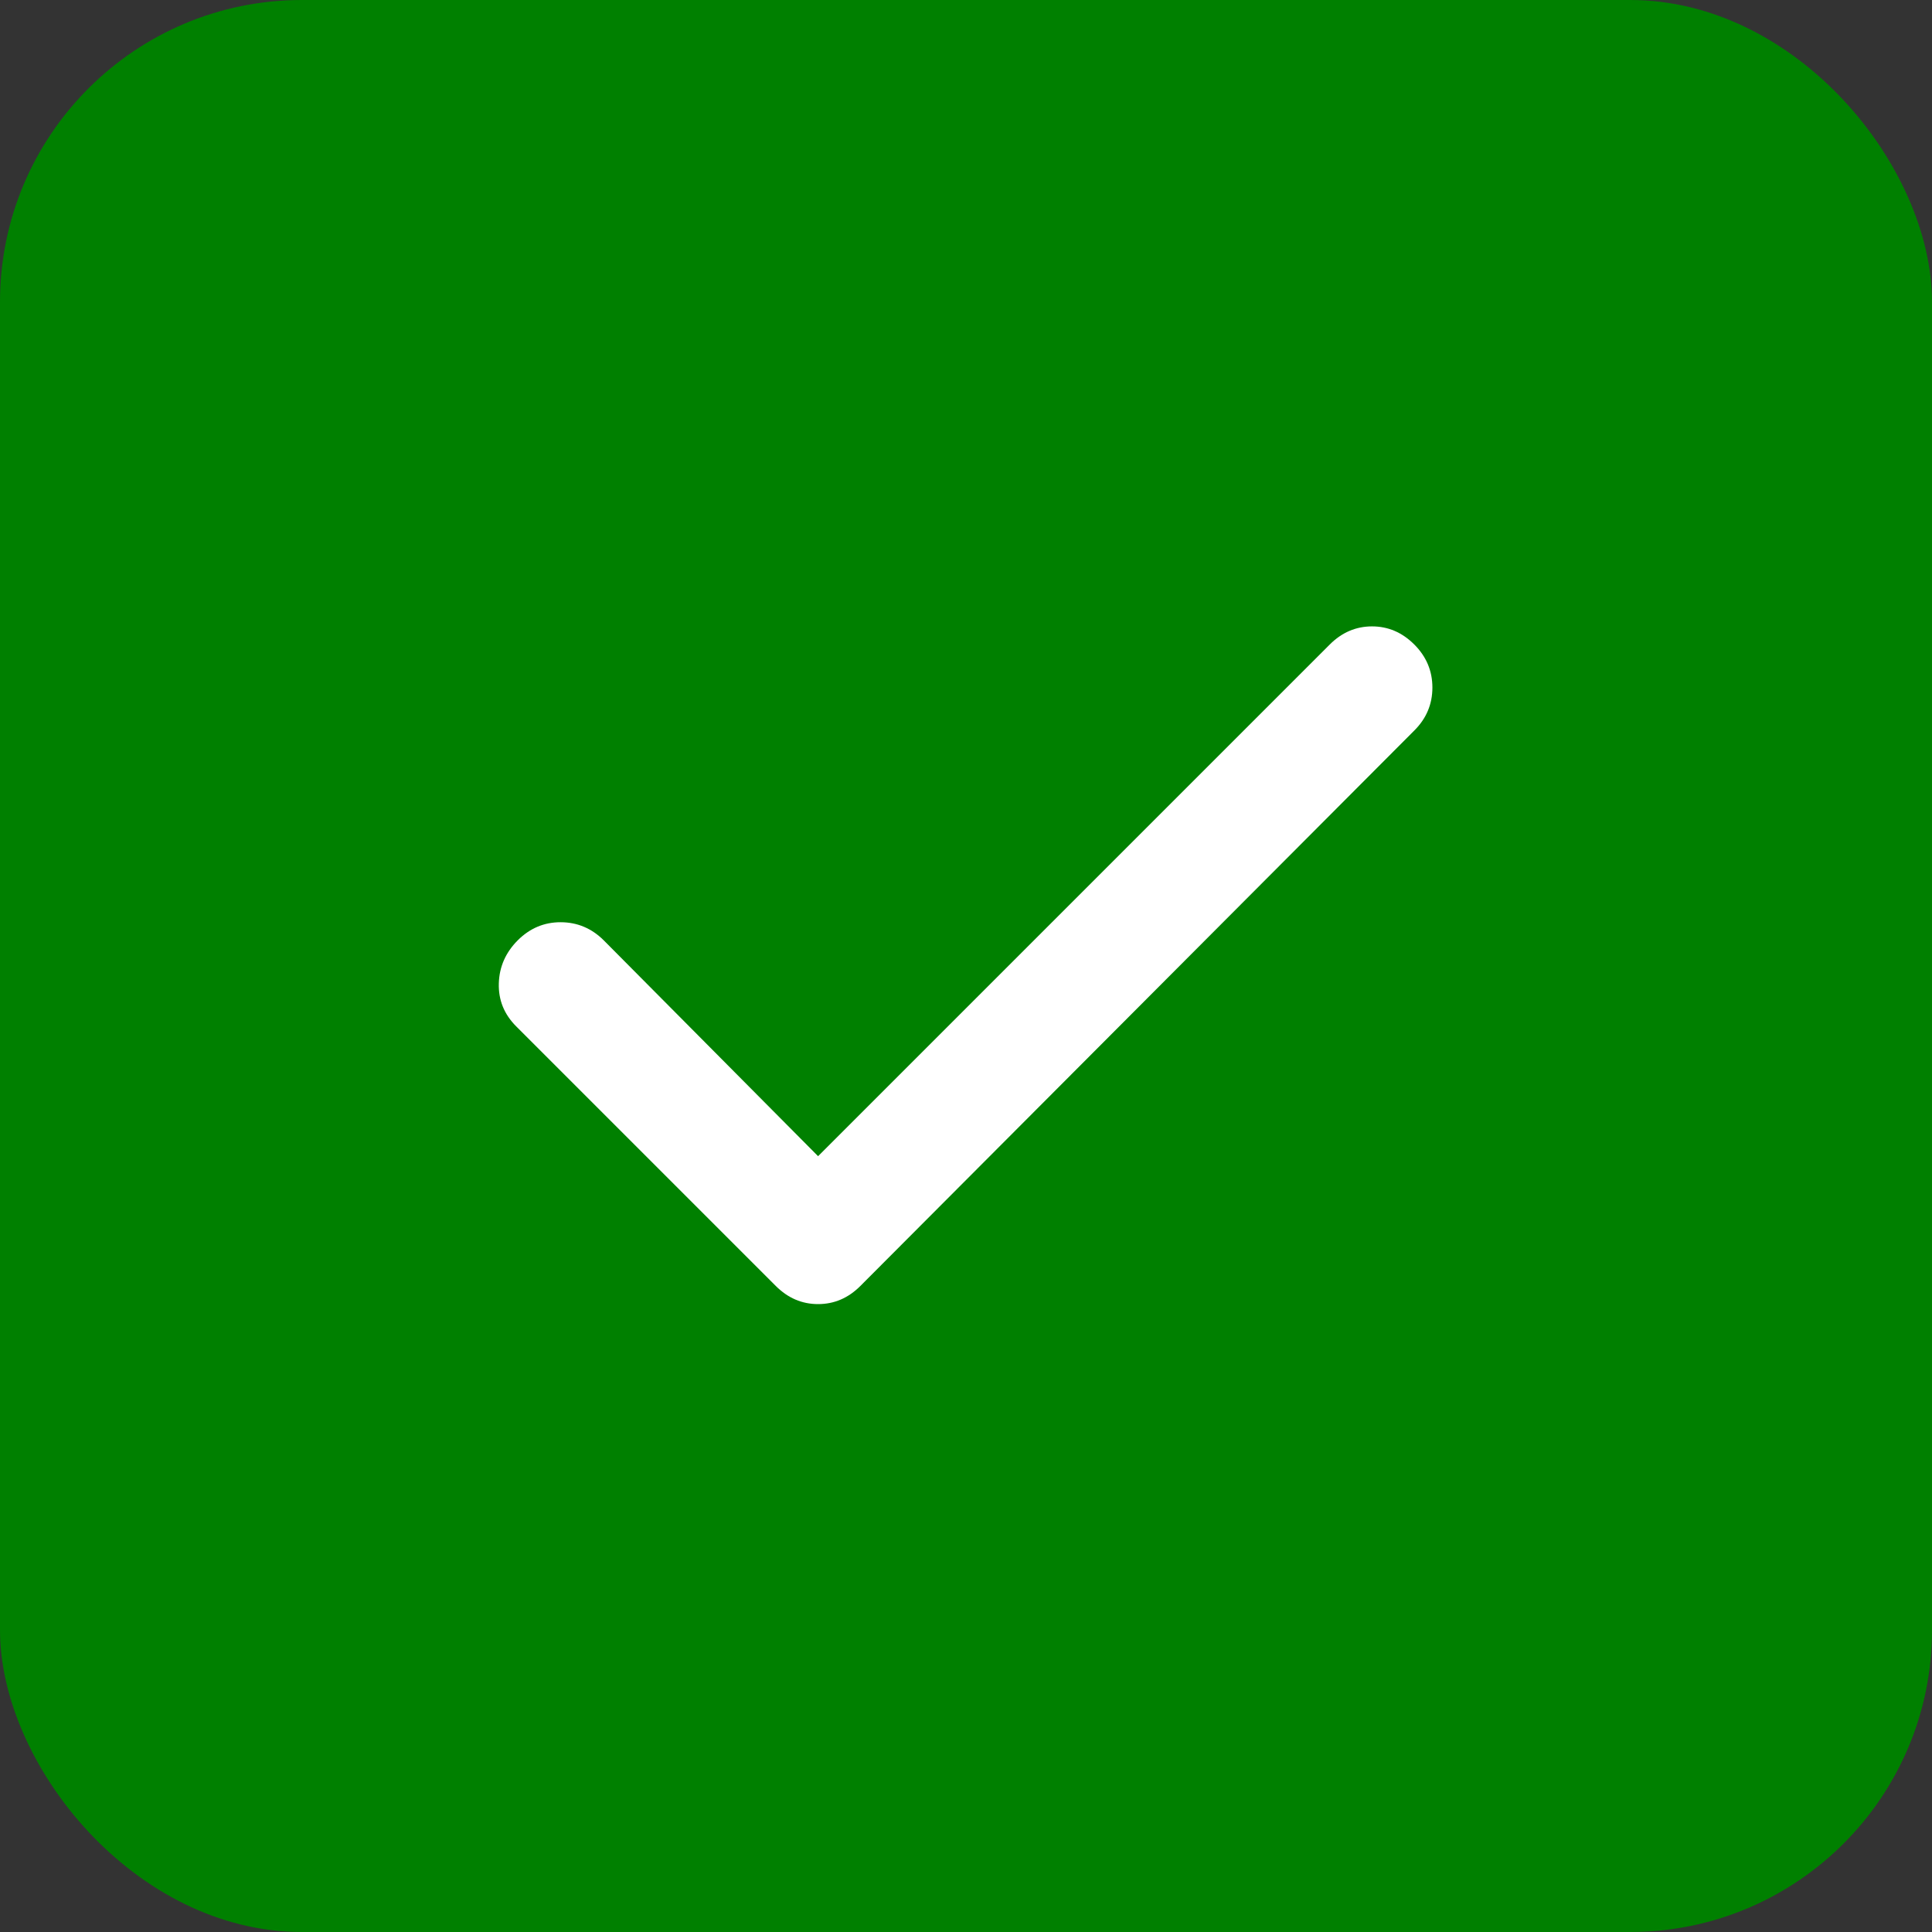
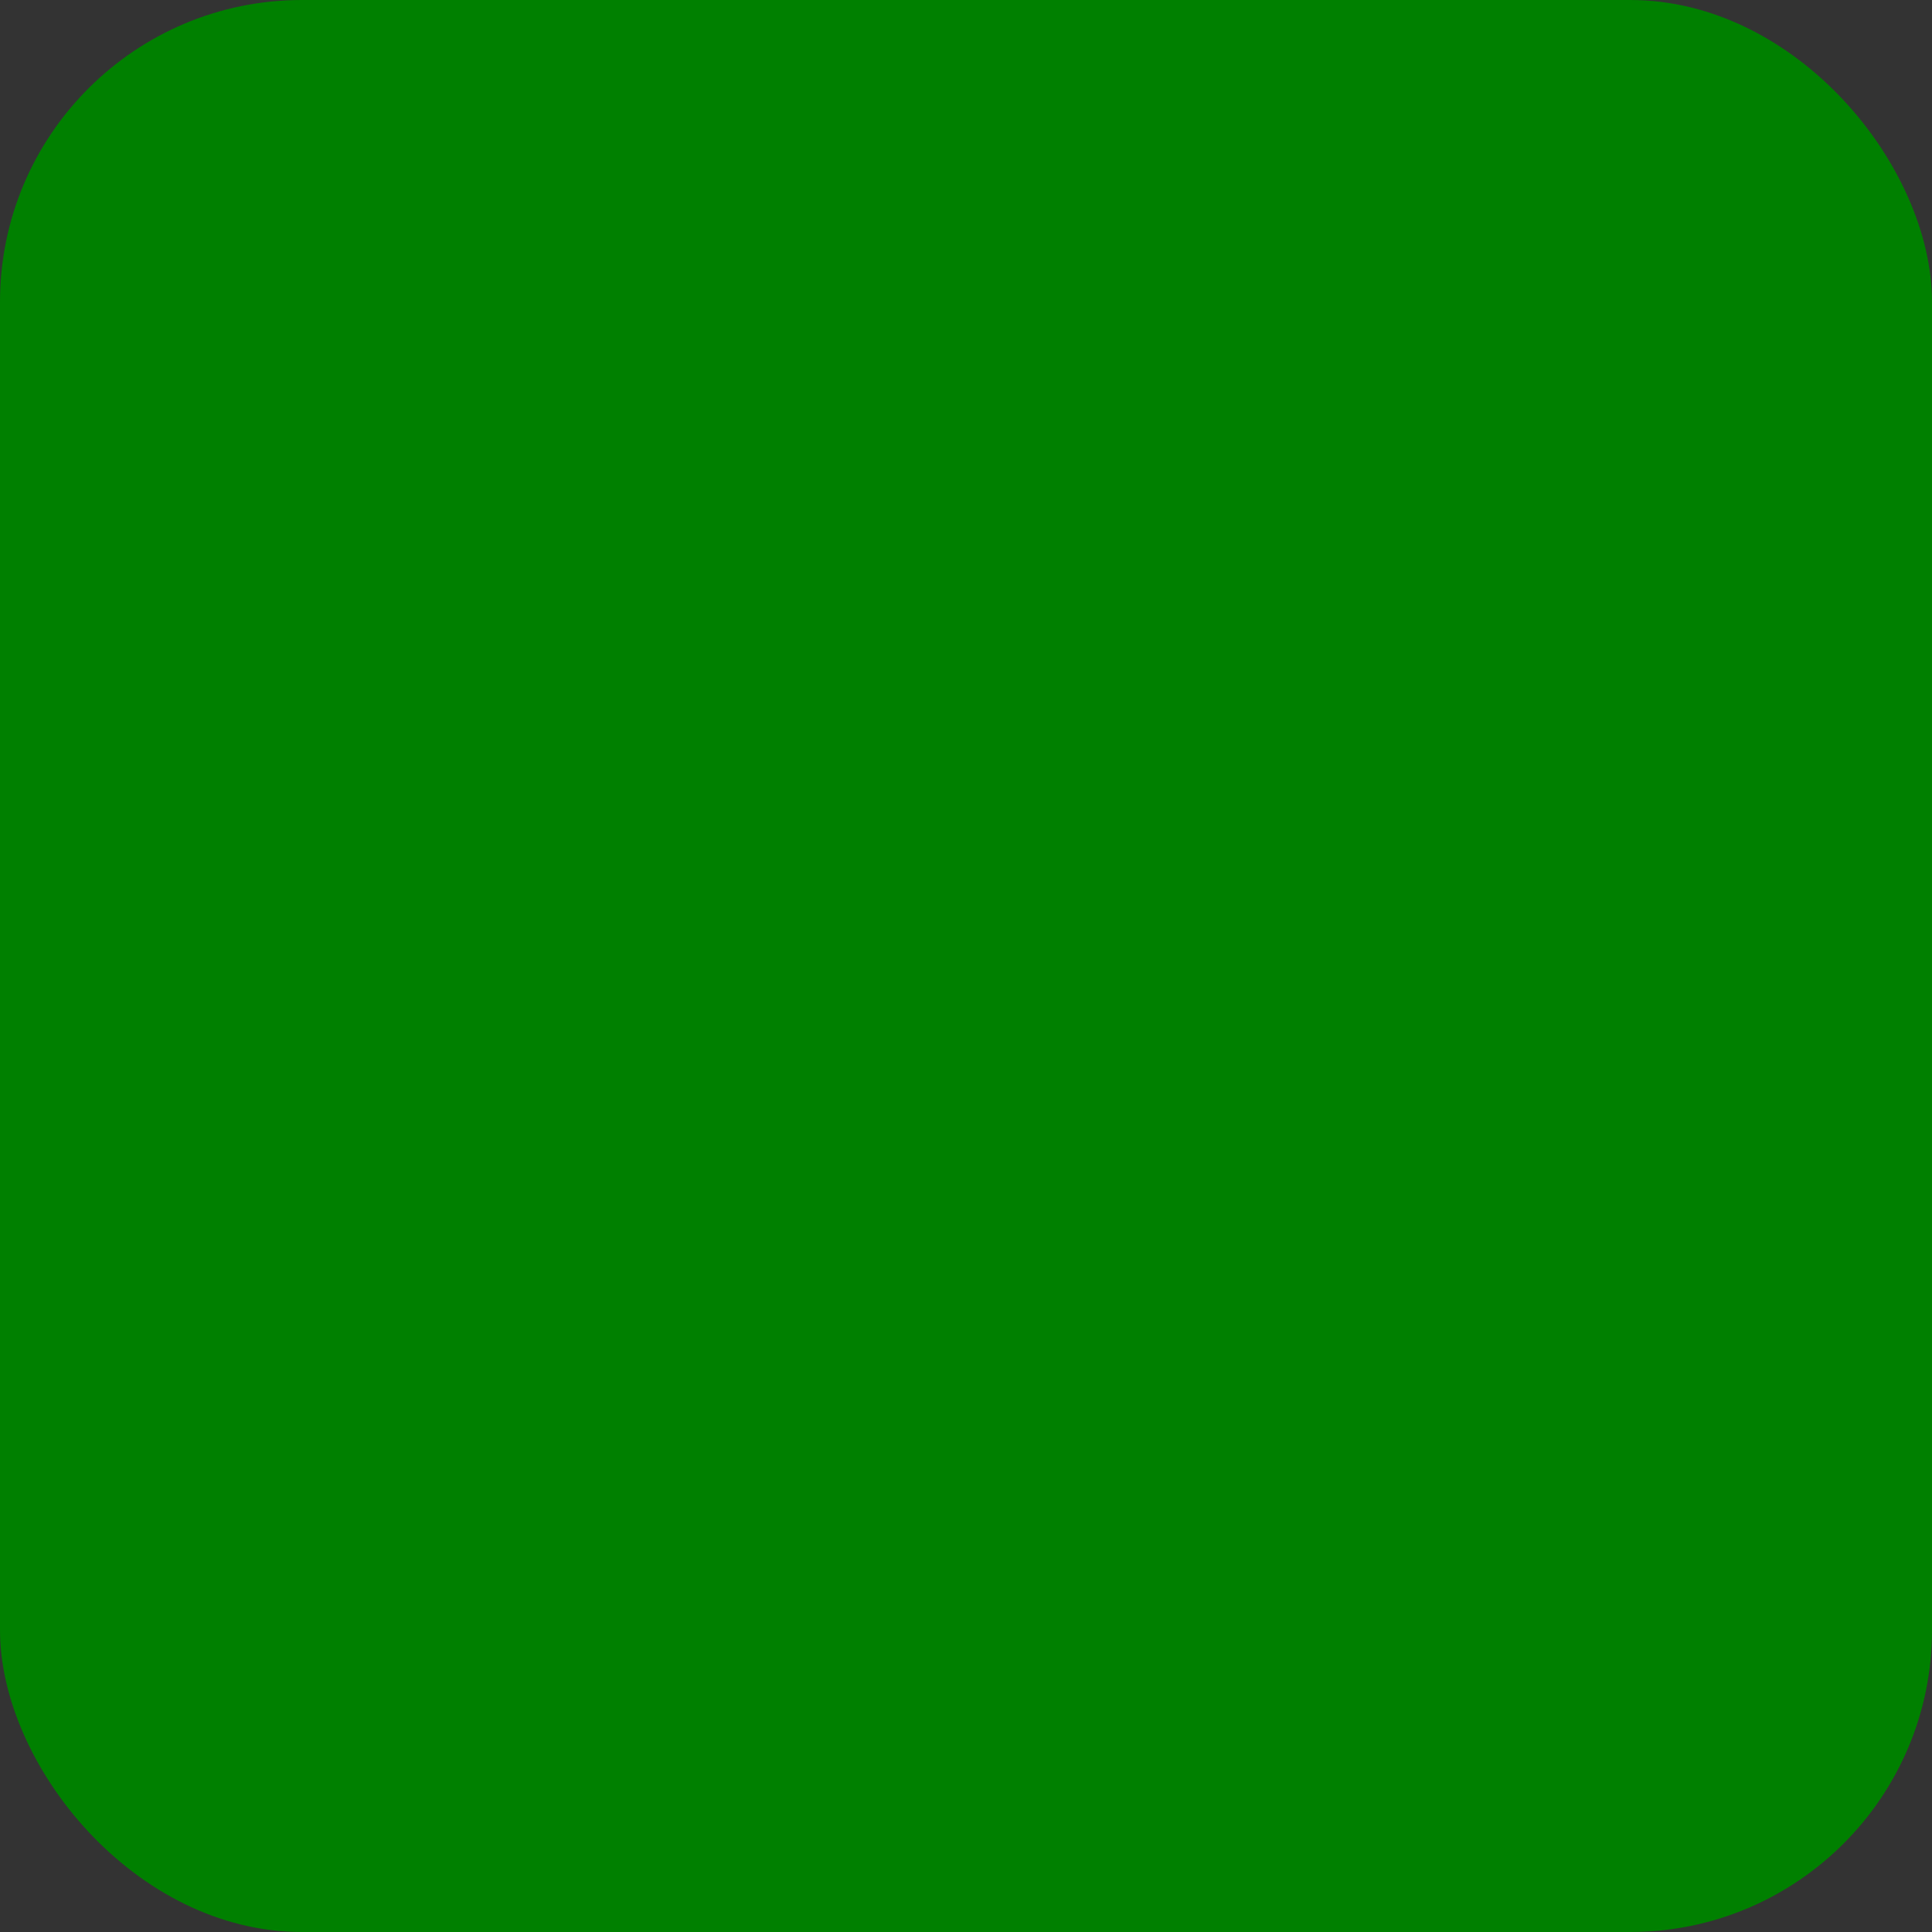
<svg xmlns="http://www.w3.org/2000/svg" width="32" height="32" viewBox="0 0 32 32" fill="none">
  <rect x="0" y="0" width="32" height="32" fill="#333333" stroke="none" />
  <rect width="32" height="32" rx="5" fill="#008000" />
-   <path d="M13.55 19.15L22.025 10.675C22.225 10.475 22.459 10.375 22.725 10.375C22.992 10.375 23.225 10.475 23.425 10.675C23.625 10.875 23.725 11.113 23.725 11.388C23.725 11.663 23.625 11.901 23.425 12.1L14.25 21.3C14.05 21.5 13.817 21.6 13.55 21.6C13.284 21.6 13.05 21.5 12.85 21.3L8.55 17C8.35 16.8 8.254 16.563 8.262 16.288C8.27 16.013 8.375 15.776 8.575 15.575C8.776 15.374 9.014 15.274 9.288 15.275C9.563 15.276 9.8 15.376 10 15.575L13.55 19.15Z" fill="white" />
</svg>